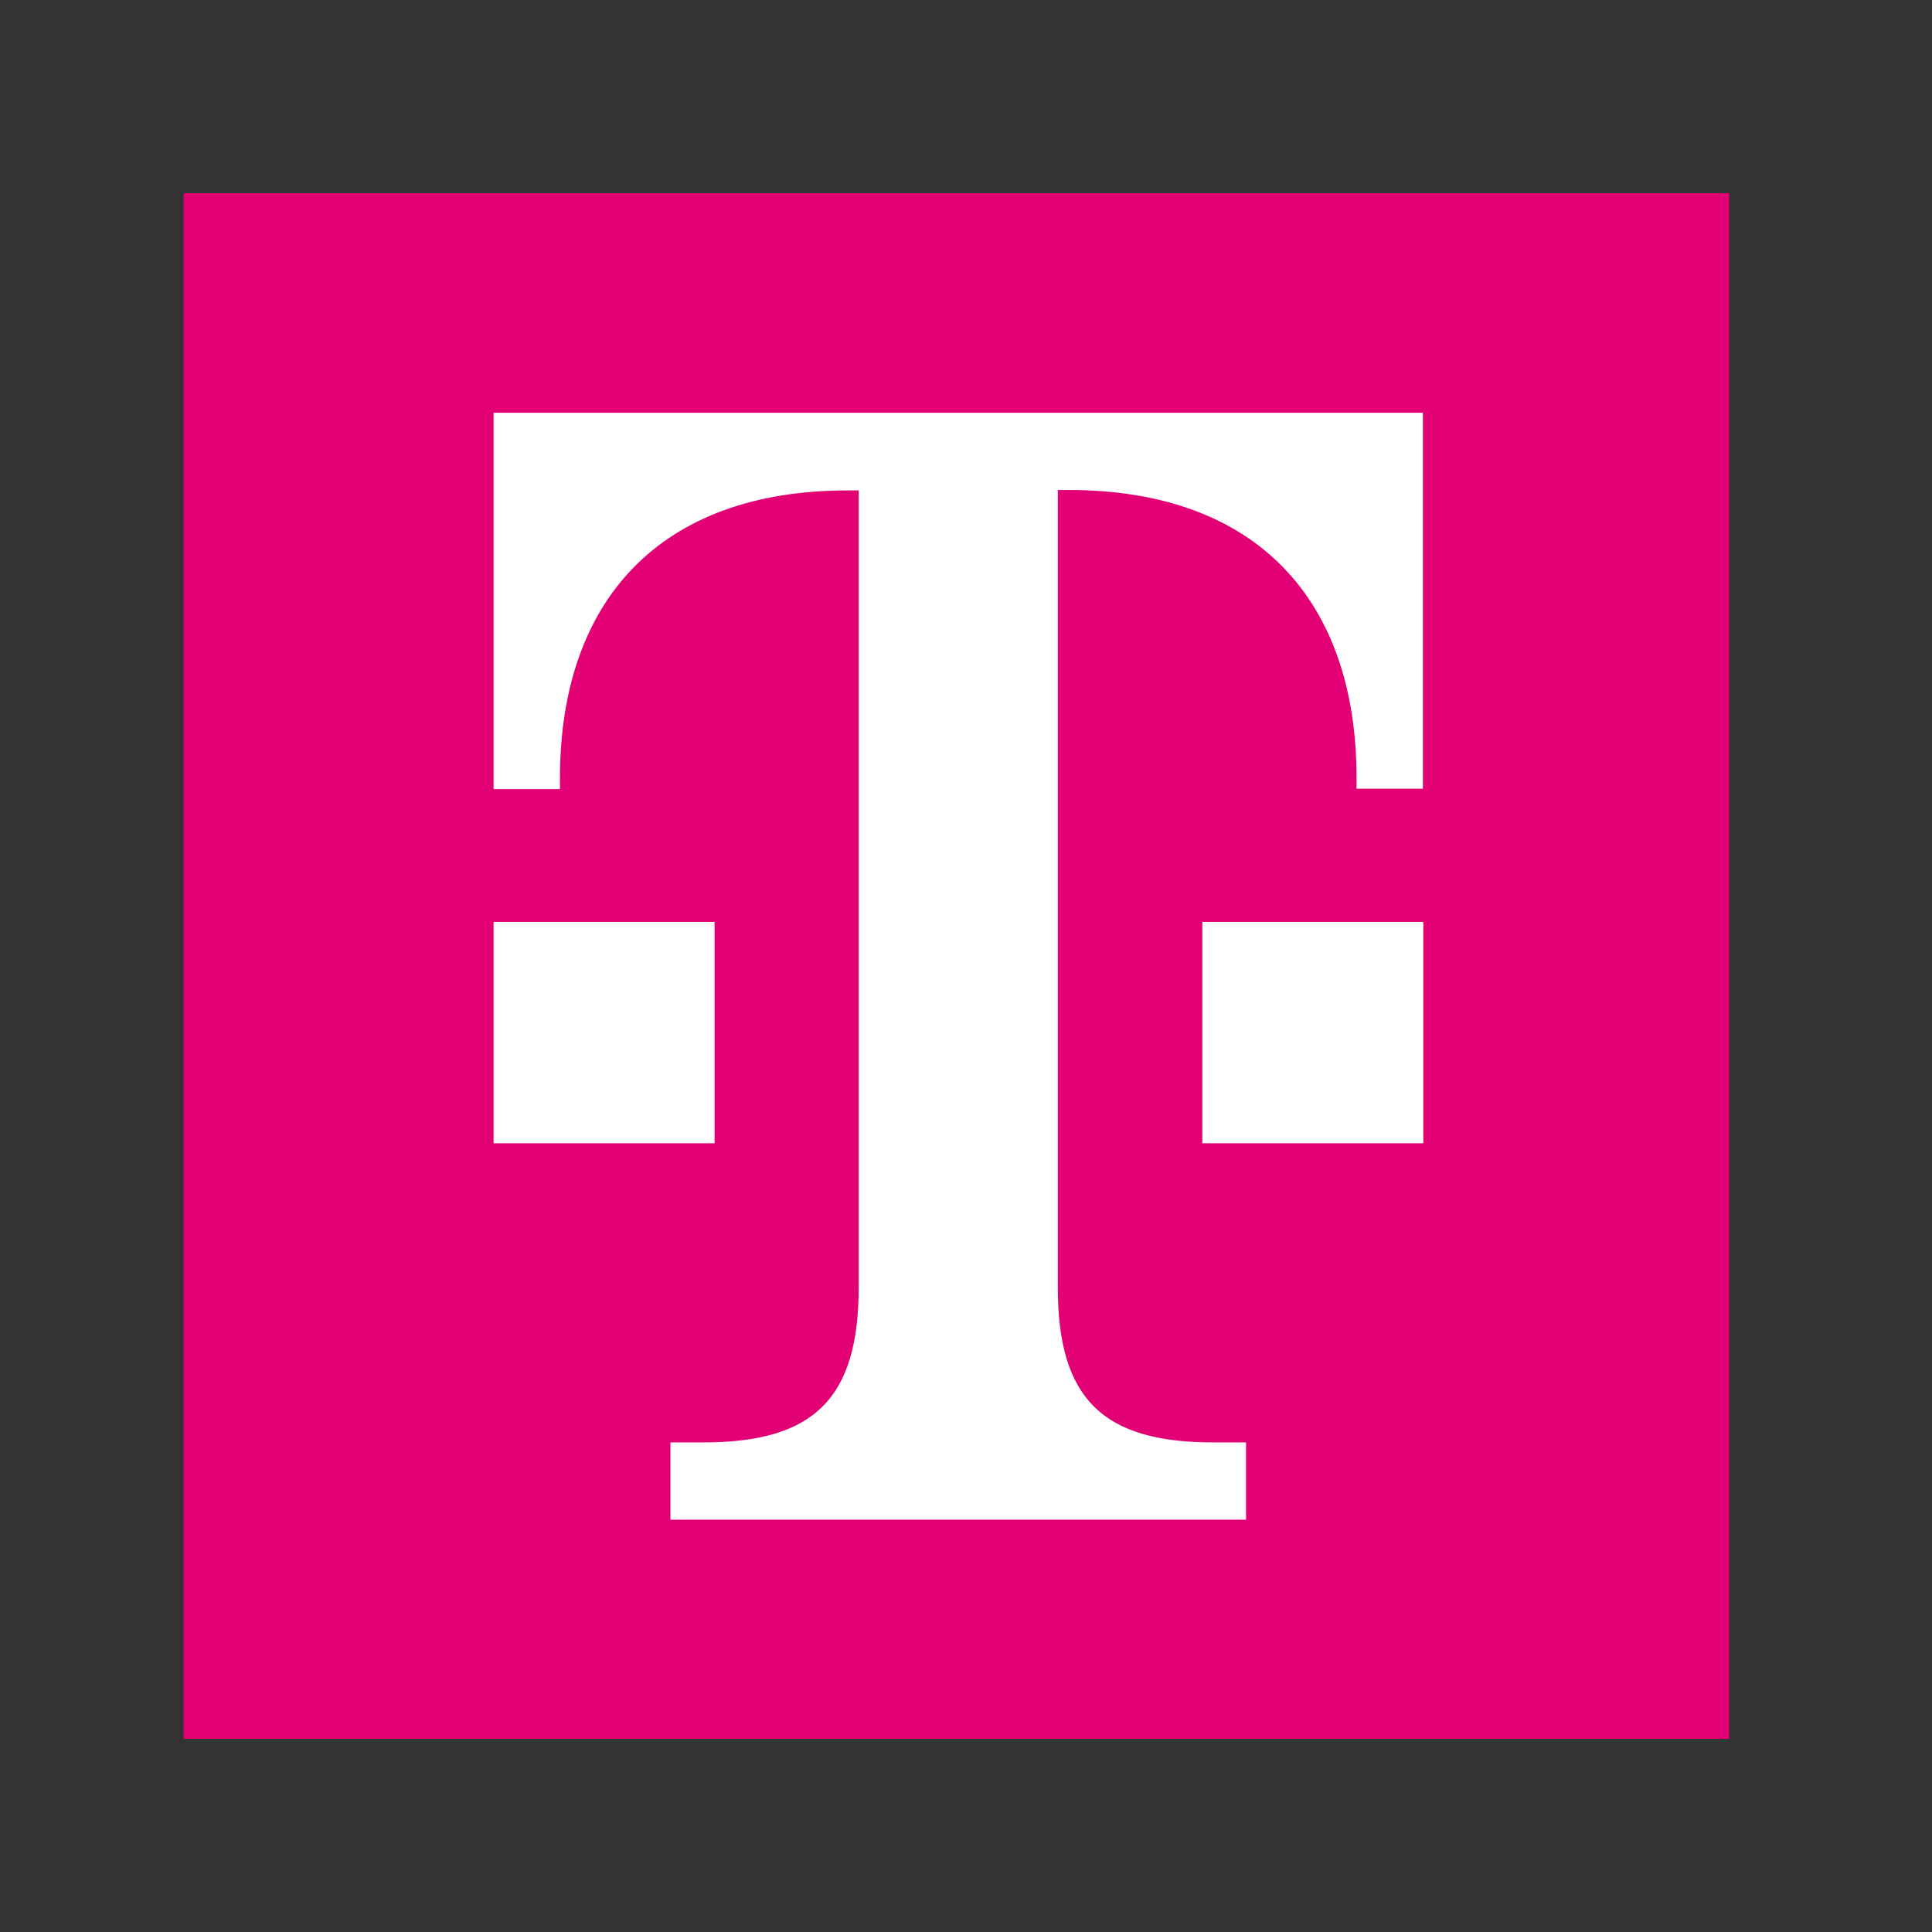
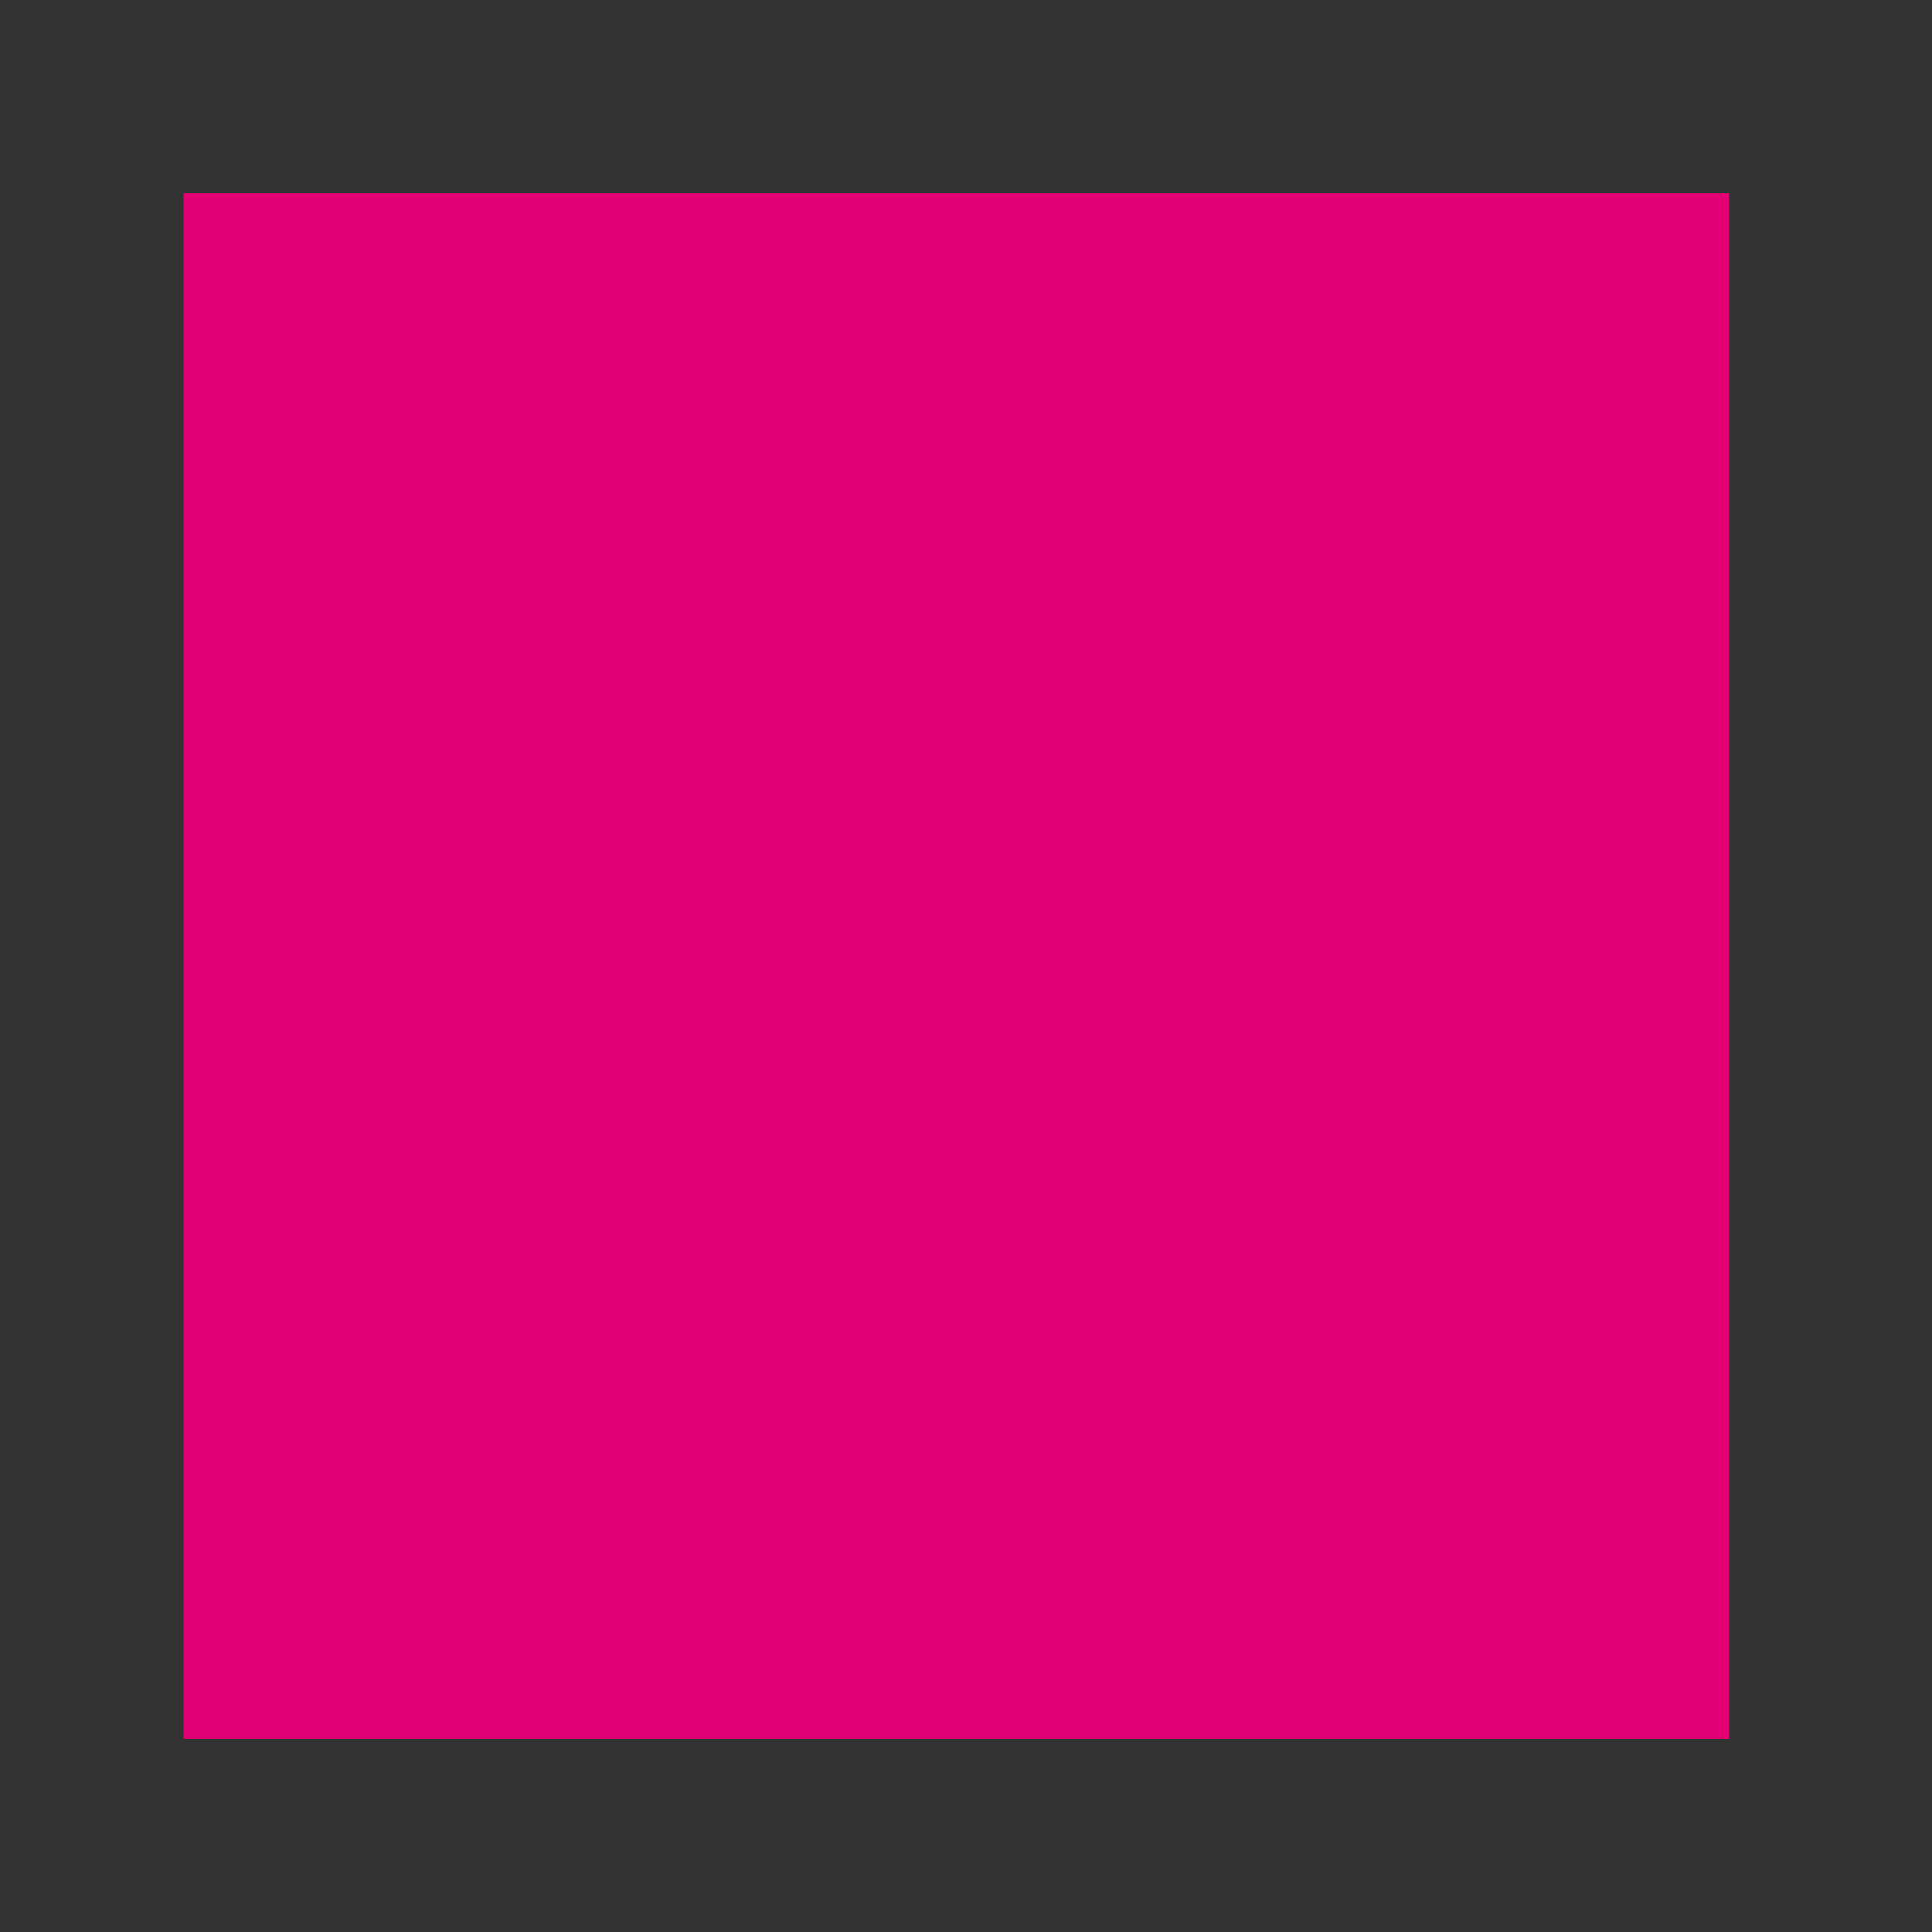
<svg xmlns="http://www.w3.org/2000/svg" width="200" height="200" viewBox="0 0 200 200">
  <rect x="0" y="0" width="200" height="200" fill="#333333" stroke="none" />
  <g transform="translate(-47 -1295)">
    <g transform="translate(47 1295)">
-       <path d="M0,0H200V200H0Z" fill="rgba(232,232,232,0)" />
-     </g>
+       </g>
    <g transform="translate(66 1314.805)">
      <rect width="160" height="160" transform="translate(0 0.195)" fill="#e20074" />
      <g transform="translate(32.095 22.919)">
-         <path d="M102.319,132.33H79.4V109.411h22.879V132.33ZM79.4,56.7V95.667h6.872V94.535c0-18.352,10.308-29.791,29.791-29.791h1.132v82.5c0,11.439-4.568,16.048-16.048,16.048H97.711v8h59.583v-8h-3.436c-11.44,0-16.048-4.568-16.048-16.048V64.7h1.132c19.484,0,29.791,11.44,29.791,29.791v1.132h6.872V56.7Zm73.326,75.63h22.919V109.411H152.767V132.33Z" transform="translate(-79.4 -56.7)" fill="#fff" />
-       </g>
+         </g>
    </g>
  </g>
</svg>